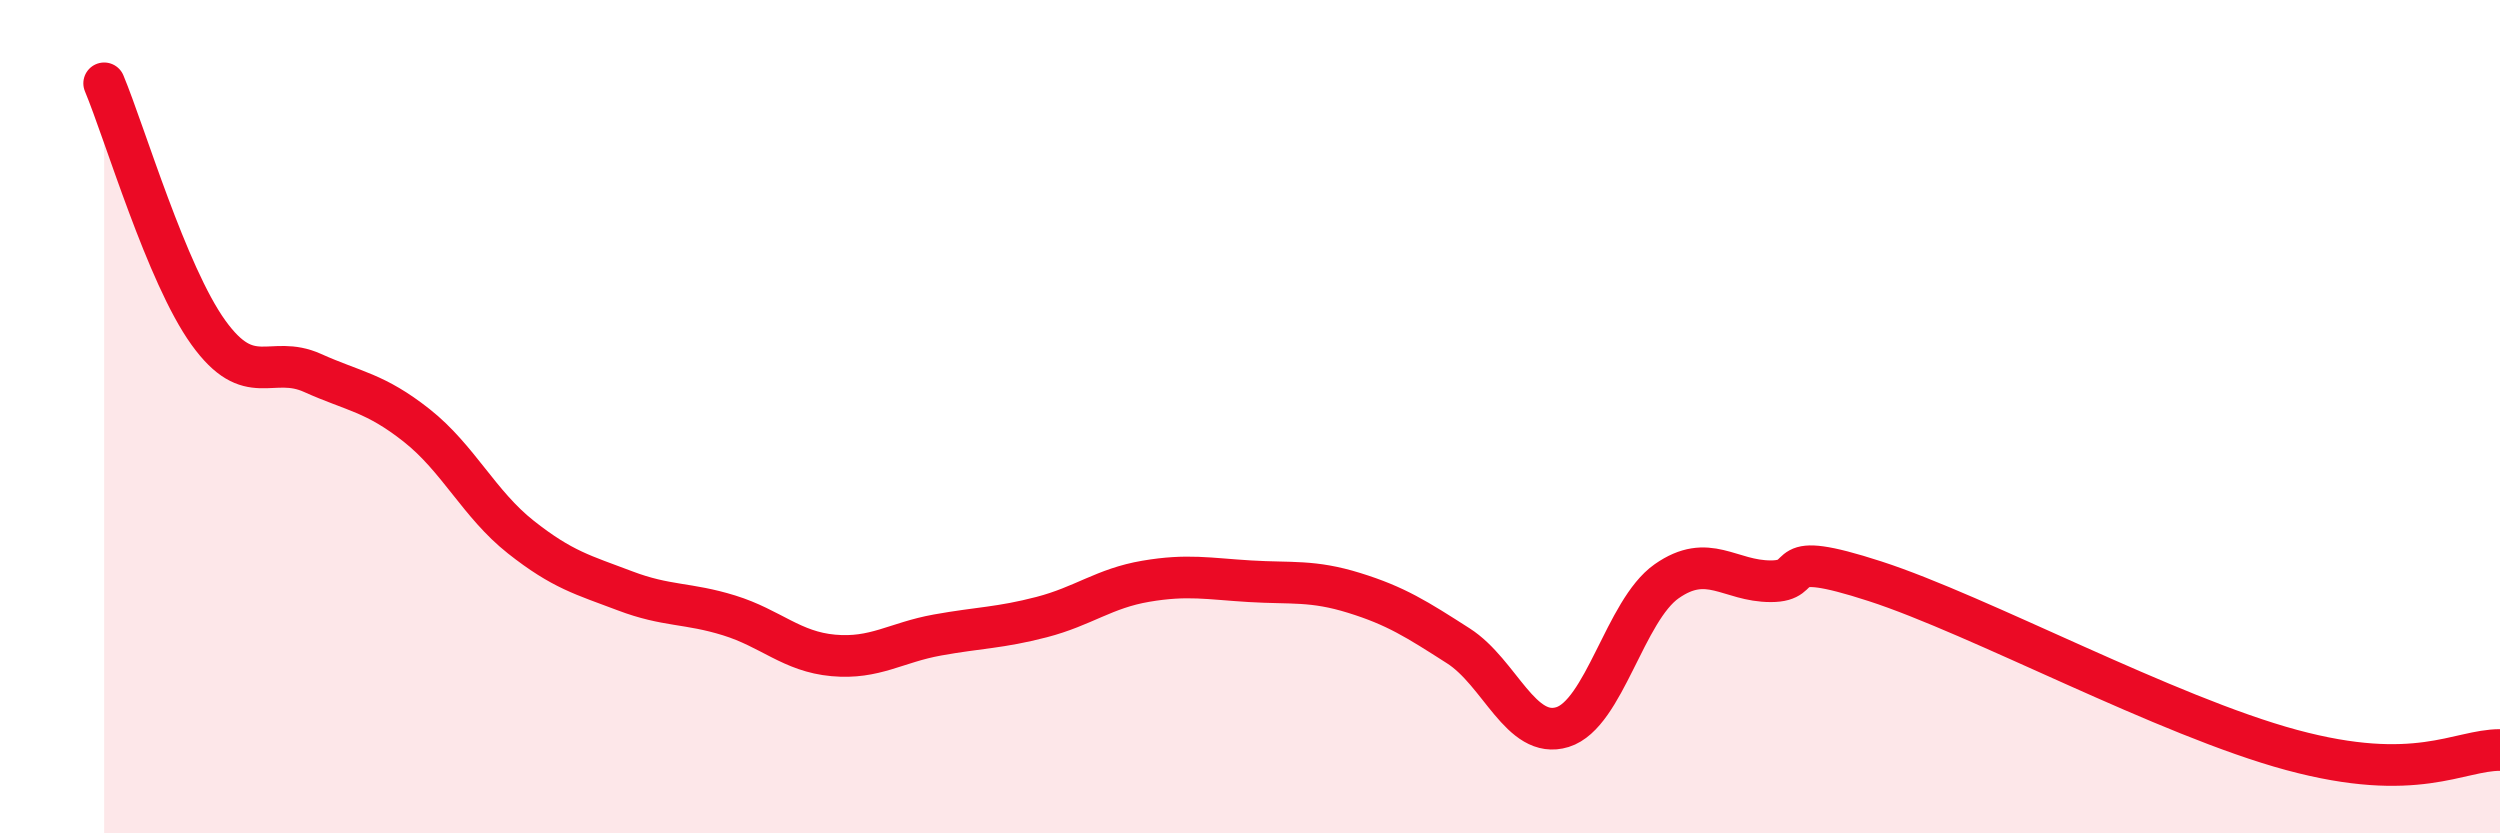
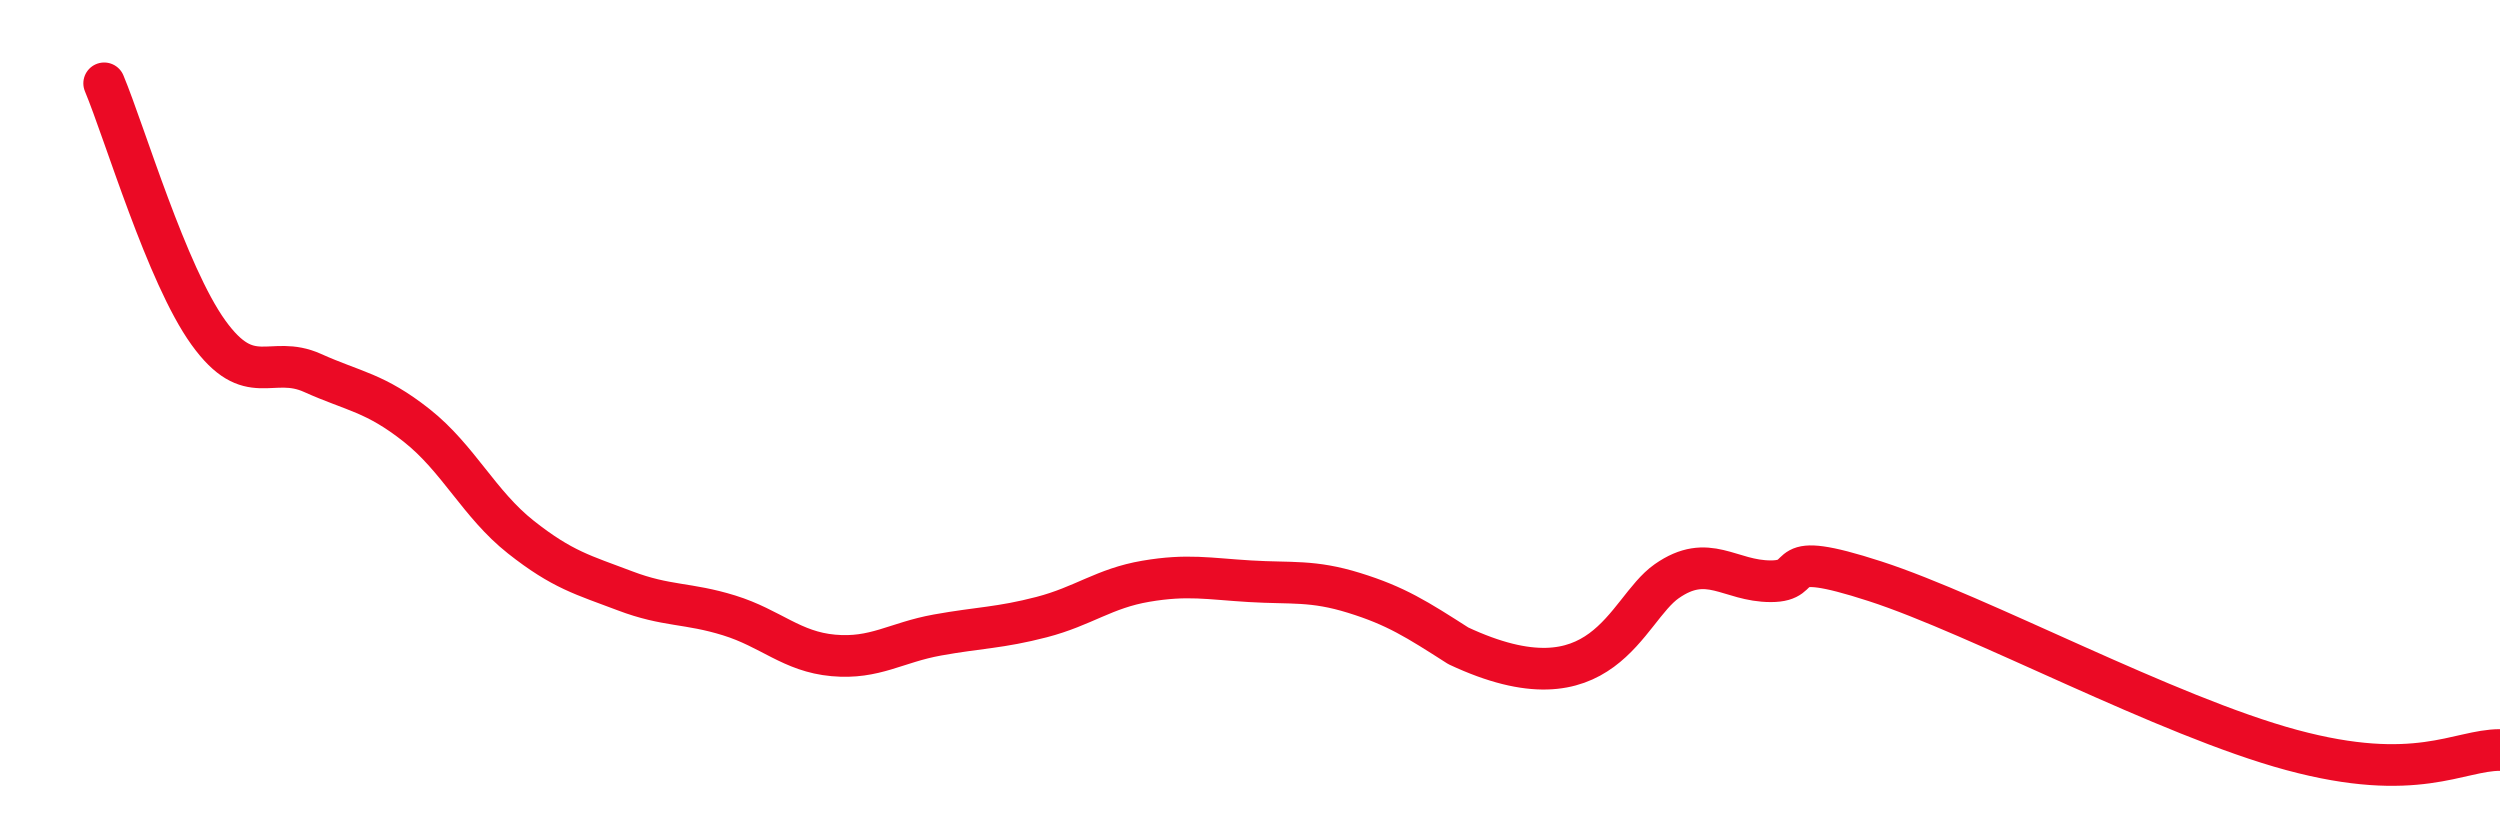
<svg xmlns="http://www.w3.org/2000/svg" width="60" height="20" viewBox="0 0 60 20">
-   <path d="M 2.5,2 C 3,3.2 4,6.59 5,7.98 C 6,9.37 6.5,8.5 7.5,8.95 C 8.5,9.4 9,9.42 10,10.21 C 11,11 11.5,12.1 12.5,12.89 C 13.5,13.68 14,13.8 15,14.18 C 16,14.56 16.5,14.46 17.5,14.77 C 18.5,15.08 19,15.64 20,15.73 C 21,15.82 21.5,15.42 22.5,15.24 C 23.5,15.06 24,15.07 25,14.81 C 26,14.55 26.5,14.12 27.5,13.95 C 28.5,13.78 29,13.89 30,13.95 C 31,14.01 31.5,13.92 32.5,14.23 C 33.5,14.54 34,14.86 35,15.5 C 36,16.14 36.5,17.76 37.5,17.45 C 38.5,17.14 39,14.65 40,13.95 C 41,13.25 41.5,13.95 42.5,13.95 C 43.5,13.95 42.5,13.14 45,13.95 C 47.5,14.76 52,17.19 55,18 C 58,18.81 59,18 60,18L60 20L2.5 20Z" fill="#EB0A25" opacity="0.1" stroke-linecap="round" stroke-linejoin="round" />
-   <path d="M 2.5,2 C 3,3.2 4,6.59 5,7.98 C 6,9.37 6.5,8.5 7.5,8.95 C 8.5,9.4 9,9.42 10,10.21 C 11,11 11.5,12.1 12.5,12.89 C 13.5,13.68 14,13.8 15,14.18 C 16,14.56 16.5,14.46 17.5,14.77 C 18.5,15.08 19,15.64 20,15.73 C 21,15.82 21.5,15.42 22.5,15.24 C 23.5,15.06 24,15.07 25,14.81 C 26,14.55 26.5,14.12 27.5,13.95 C 28.5,13.78 29,13.89 30,13.95 C 31,14.01 31.5,13.92 32.5,14.23 C 33.5,14.54 34,14.86 35,15.5 C 36,16.14 36.5,17.76 37.5,17.45 C 38.5,17.14 39,14.65 40,13.95 C 41,13.25 41.5,13.95 42.5,13.95 C 43.5,13.95 42.5,13.14 45,13.95 C 47.5,14.76 52,17.19 55,18 C 58,18.81 59,18 60,18" stroke="#EB0A25" stroke-width="1" fill="none" stroke-linecap="round" stroke-linejoin="round" />
+   <path d="M 2.5,2 C 3,3.2 4,6.59 5,7.98 C 6,9.37 6.5,8.5 7.5,8.95 C 8.5,9.4 9,9.42 10,10.21 C 11,11 11.5,12.1 12.5,12.89 C 13.5,13.68 14,13.8 15,14.18 C 16,14.56 16.5,14.46 17.5,14.77 C 18.5,15.08 19,15.64 20,15.73 C 21,15.82 21.5,15.42 22.5,15.24 C 23.5,15.06 24,15.07 25,14.81 C 26,14.55 26.5,14.12 27.5,13.95 C 28.5,13.78 29,13.89 30,13.95 C 31,14.01 31.5,13.92 32.5,14.23 C 33.5,14.54 34,14.86 35,15.5 C 38.5,17.14 39,14.65 40,13.95 C 41,13.25 41.5,13.95 42.5,13.95 C 43.5,13.95 42.5,13.14 45,13.95 C 47.5,14.76 52,17.19 55,18 C 58,18.81 59,18 60,18" stroke="#EB0A25" stroke-width="1" fill="none" stroke-linecap="round" stroke-linejoin="round" />
</svg>